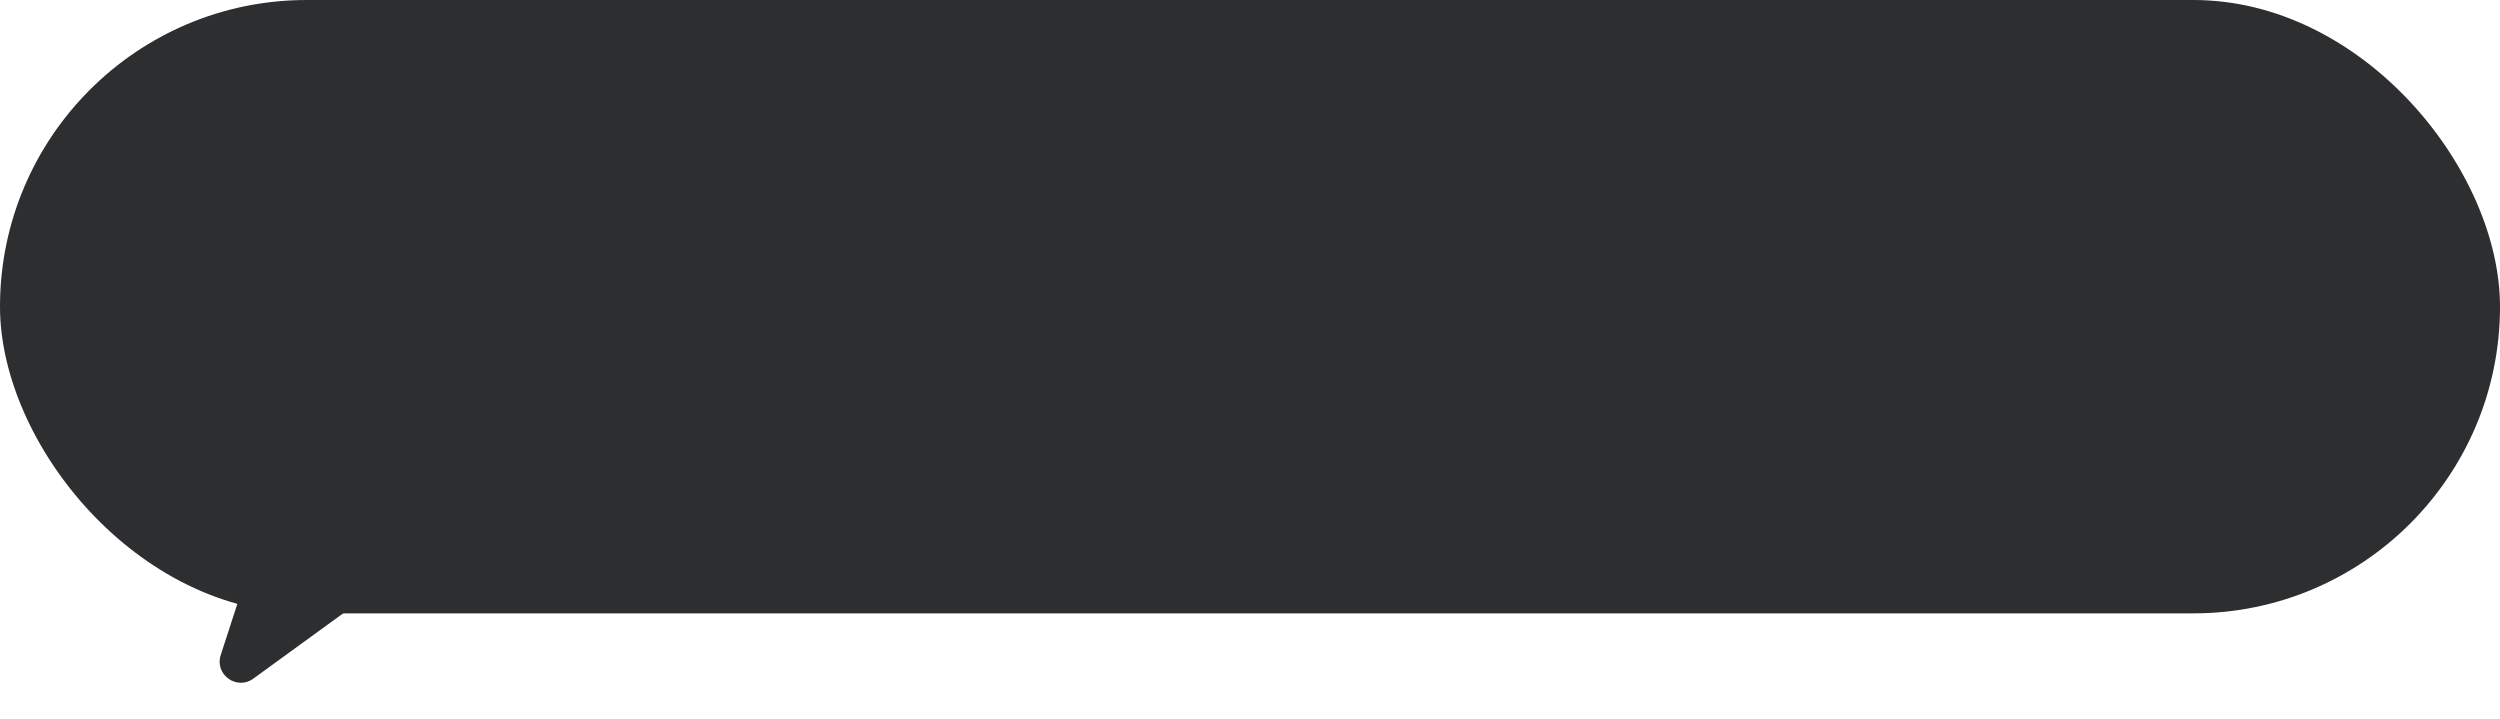
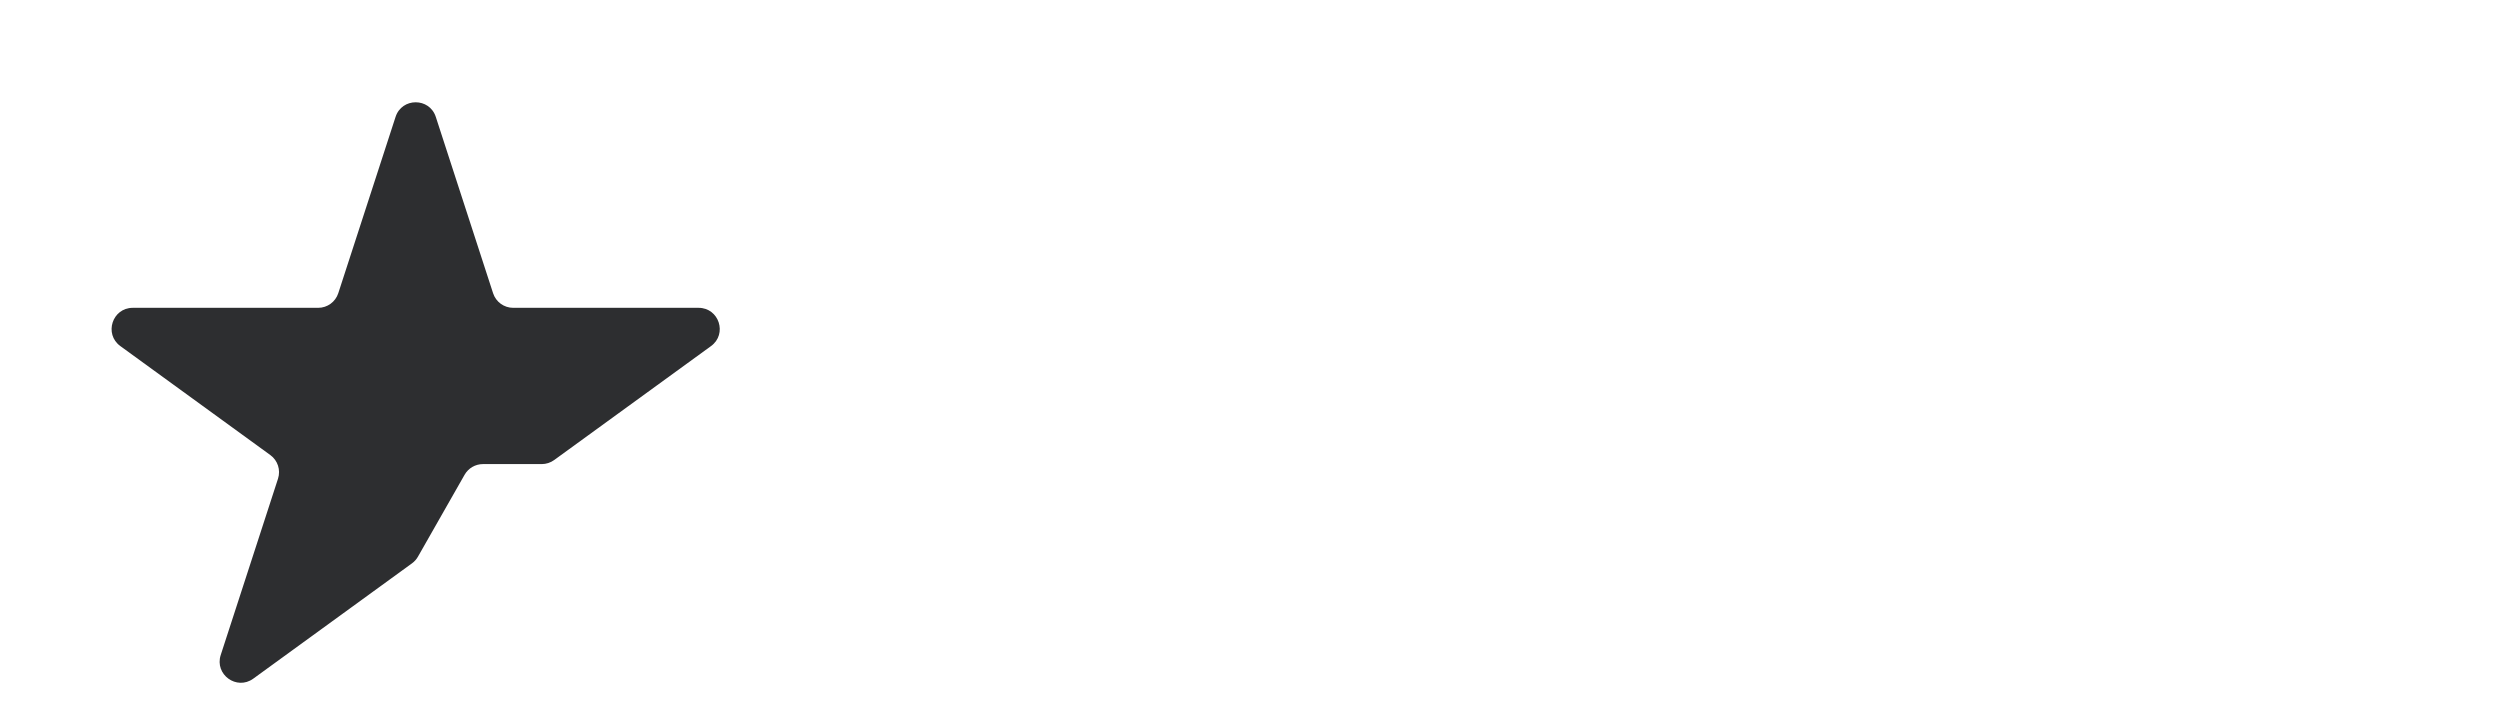
<svg xmlns="http://www.w3.org/2000/svg" width="591" height="170" viewBox="0 0 591 170" fill="none">
-   <rect width="591" height="145" rx="72.5" fill="#2D2E30" />
  <path d="M103.022 27.635C101.525 23.029 95.008 23.029 93.511 27.635L79.969 69.315C79.3 71.375 77.38 72.77 75.214 72.77H31.389C26.545 72.77 24.531 78.968 28.45 81.815L63.905 107.575C65.657 108.848 66.391 111.105 65.721 113.165L52.179 154.845C50.682 159.451 55.954 163.282 59.873 160.435L97.394 133.174C97.969 132.756 98.449 132.221 98.8 131.603L109.828 112.236C110.718 110.674 112.376 109.71 114.173 109.71H128.065C129.121 109.71 130.15 109.376 131.004 108.755L168.084 81.815C172.002 78.968 169.988 72.77 165.145 72.77H121.32C119.154 72.77 117.234 71.375 116.565 69.315L103.022 27.635Z" fill="#2D2E30" />
</svg>